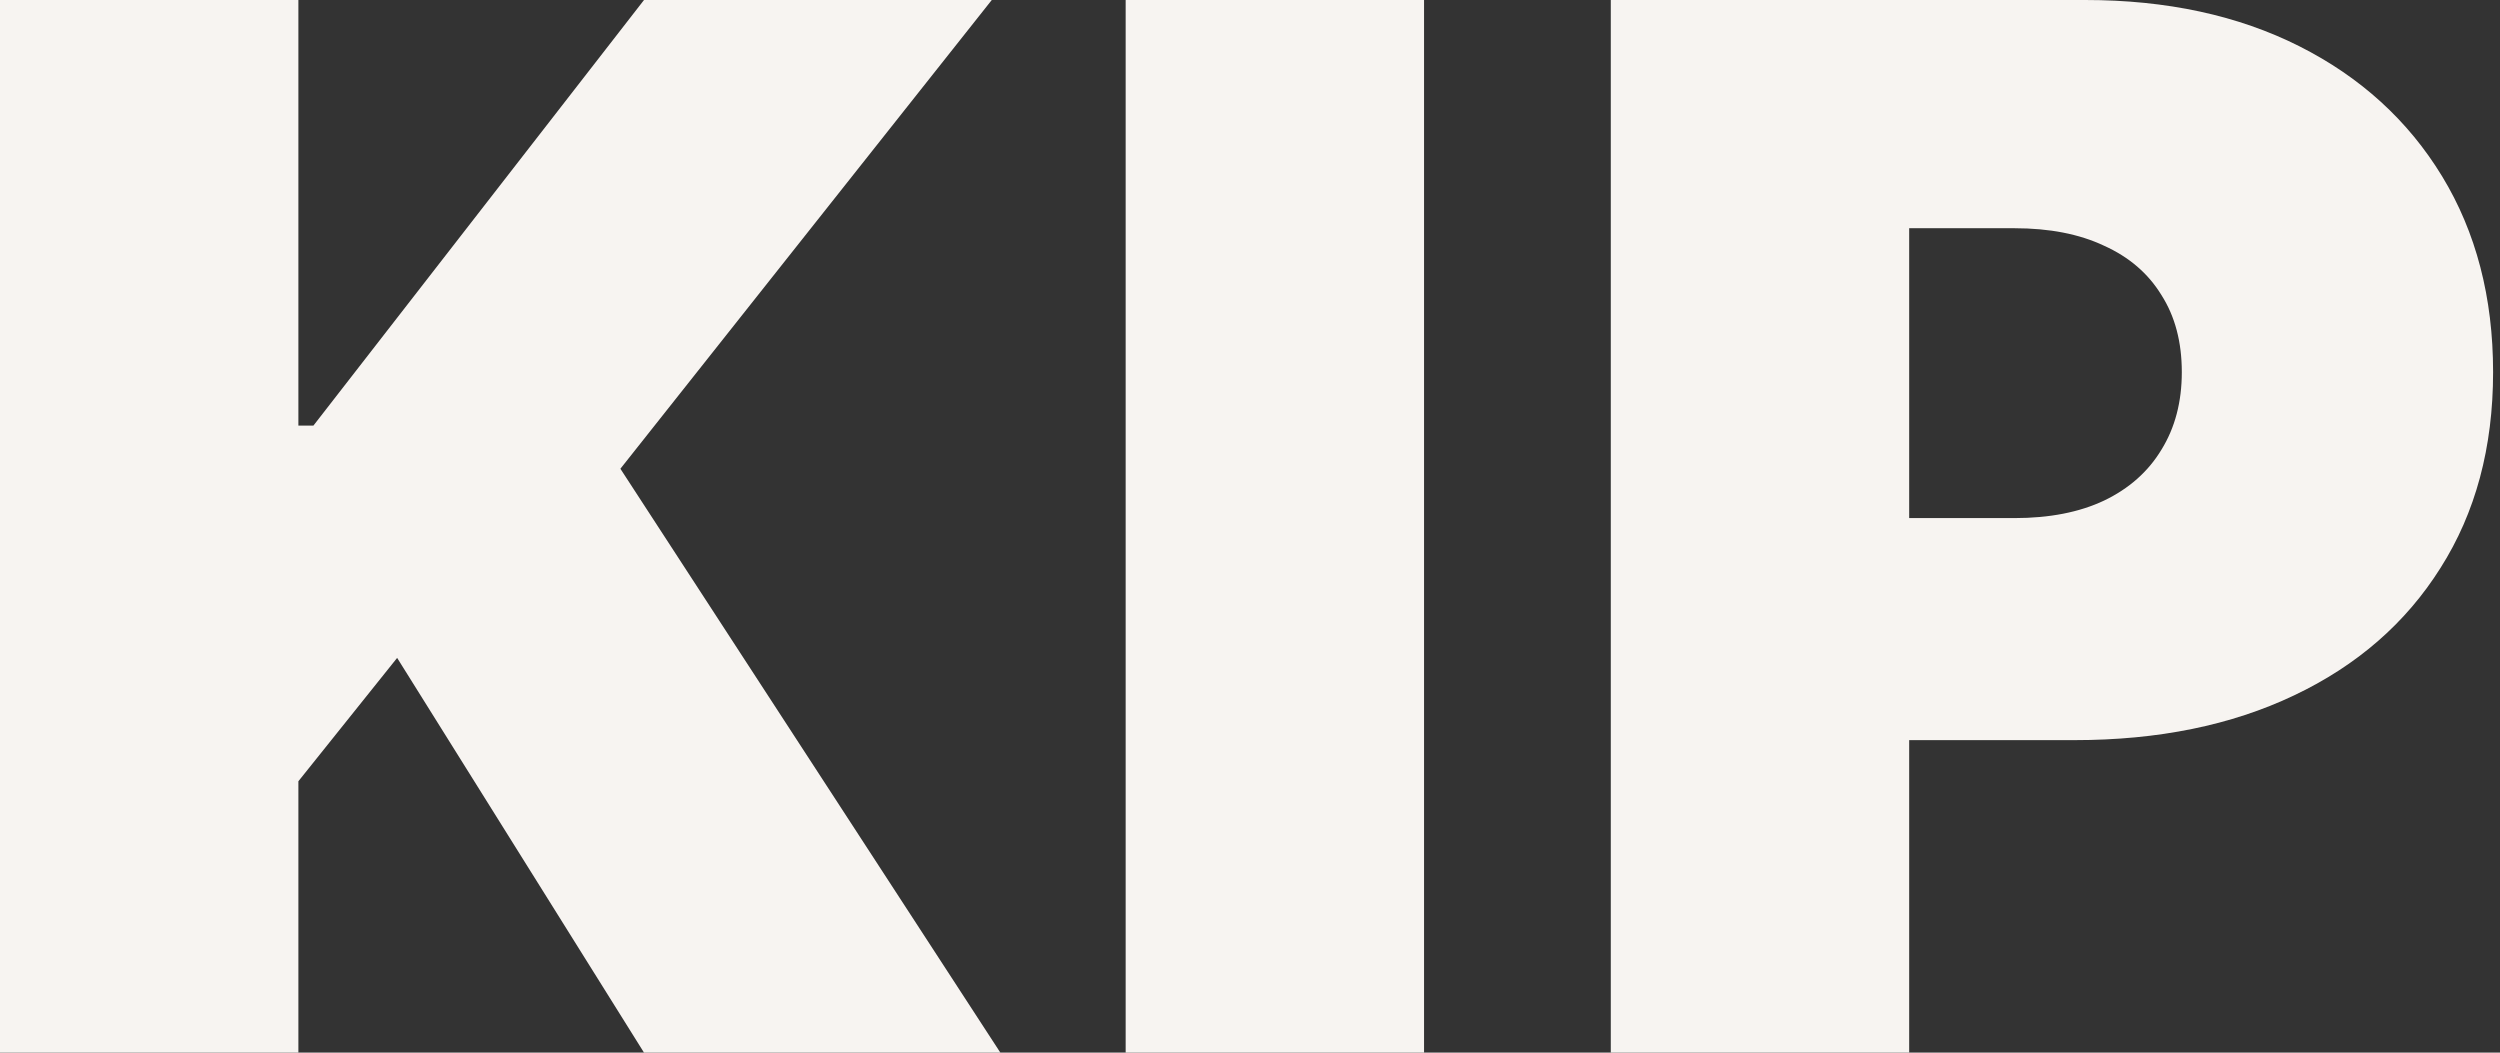
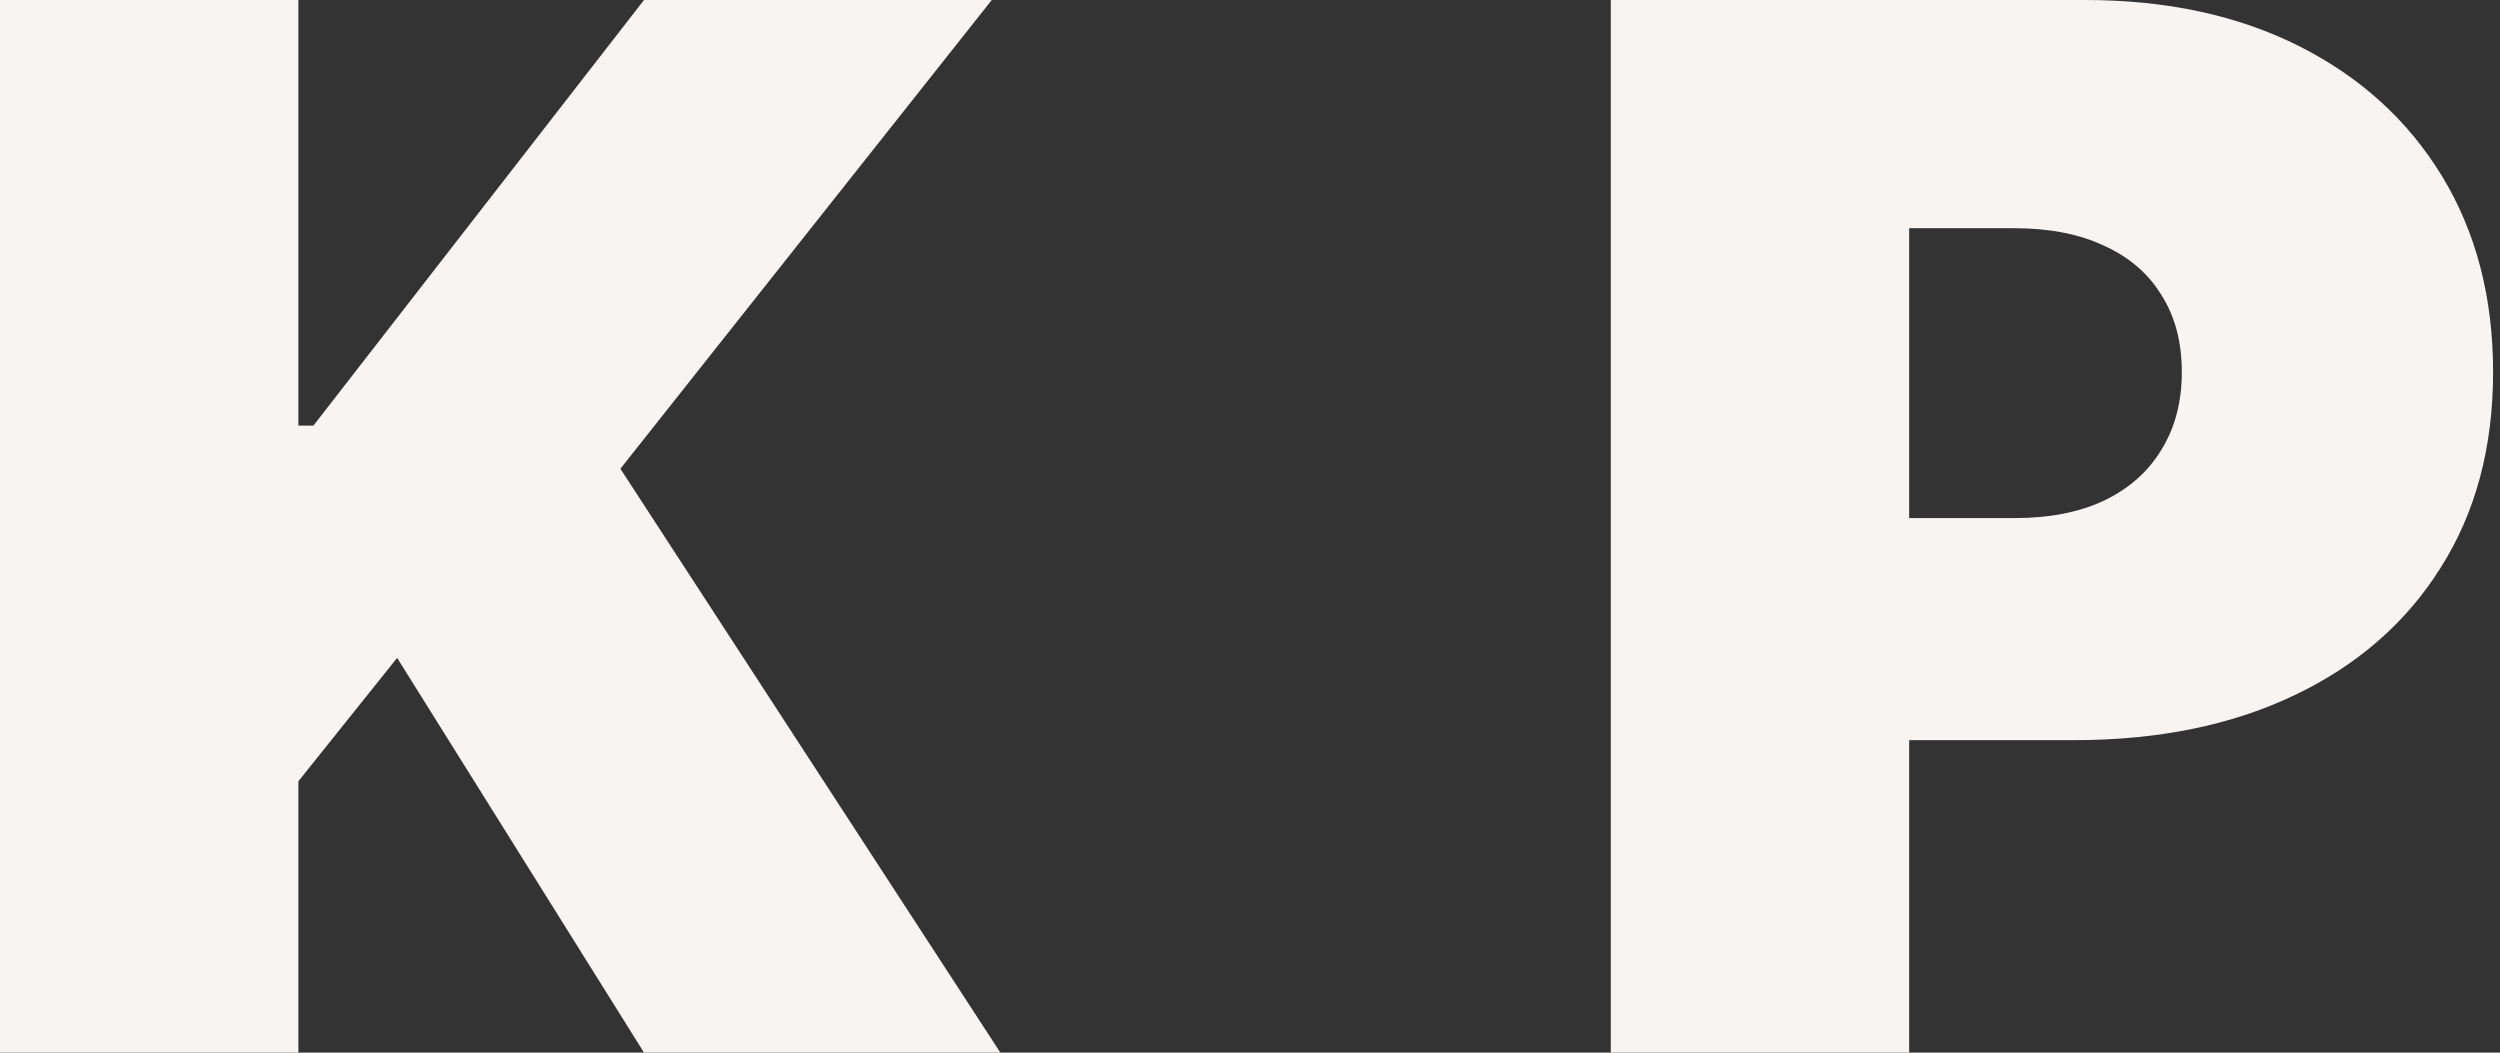
<svg xmlns="http://www.w3.org/2000/svg" width="76" height="32" viewBox="0 0 76 32" fill="none">
  <rect x="0" y="0" width="76" height="32" fill="#333333" stroke="none" />
-   <path d="M0 32V0H9.071V12.938H9.528L19.578 0H30.15L18.86 14.25L30.411 32H19.578L12.073 20L9.071 23.75V32H0ZM43.291 0V32H34.22V0H43.291ZM48.968 32V0H63.39C65.87 0 68.04 0.469 69.9 1.406C71.76 2.344 73.206 3.661 74.24 5.359C75.273 7.057 75.79 9.042 75.79 11.312C75.79 13.604 75.257 15.589 74.191 17.266C73.136 18.943 71.651 20.234 69.737 21.141C67.833 22.047 65.609 22.5 63.064 22.5H54.45V15.75H61.237C62.303 15.75 63.211 15.573 63.961 15.219C64.723 14.854 65.305 14.338 65.707 13.672C66.12 13.005 66.327 12.219 66.327 11.312C66.327 10.396 66.12 9.615 65.707 8.969C65.305 8.312 64.723 7.812 63.961 7.469C63.211 7.115 62.303 6.938 61.237 6.938H58.039V32H48.968Z" fill="#F7F4F1" />
+   <path d="M0 32V0H9.071V12.938H9.528L19.578 0H30.15L18.86 14.25L30.411 32H19.578L12.073 20L9.071 23.75V32H0ZM43.291 0V32V0H43.291ZM48.968 32V0H63.39C65.87 0 68.04 0.469 69.9 1.406C71.76 2.344 73.206 3.661 74.24 5.359C75.273 7.057 75.79 9.042 75.79 11.312C75.79 13.604 75.257 15.589 74.191 17.266C73.136 18.943 71.651 20.234 69.737 21.141C67.833 22.047 65.609 22.5 63.064 22.5H54.45V15.75H61.237C62.303 15.75 63.211 15.573 63.961 15.219C64.723 14.854 65.305 14.338 65.707 13.672C66.12 13.005 66.327 12.219 66.327 11.312C66.327 10.396 66.12 9.615 65.707 8.969C65.305 8.312 64.723 7.812 63.961 7.469C63.211 7.115 62.303 6.938 61.237 6.938H58.039V32H48.968Z" fill="#F7F4F1" />
</svg>